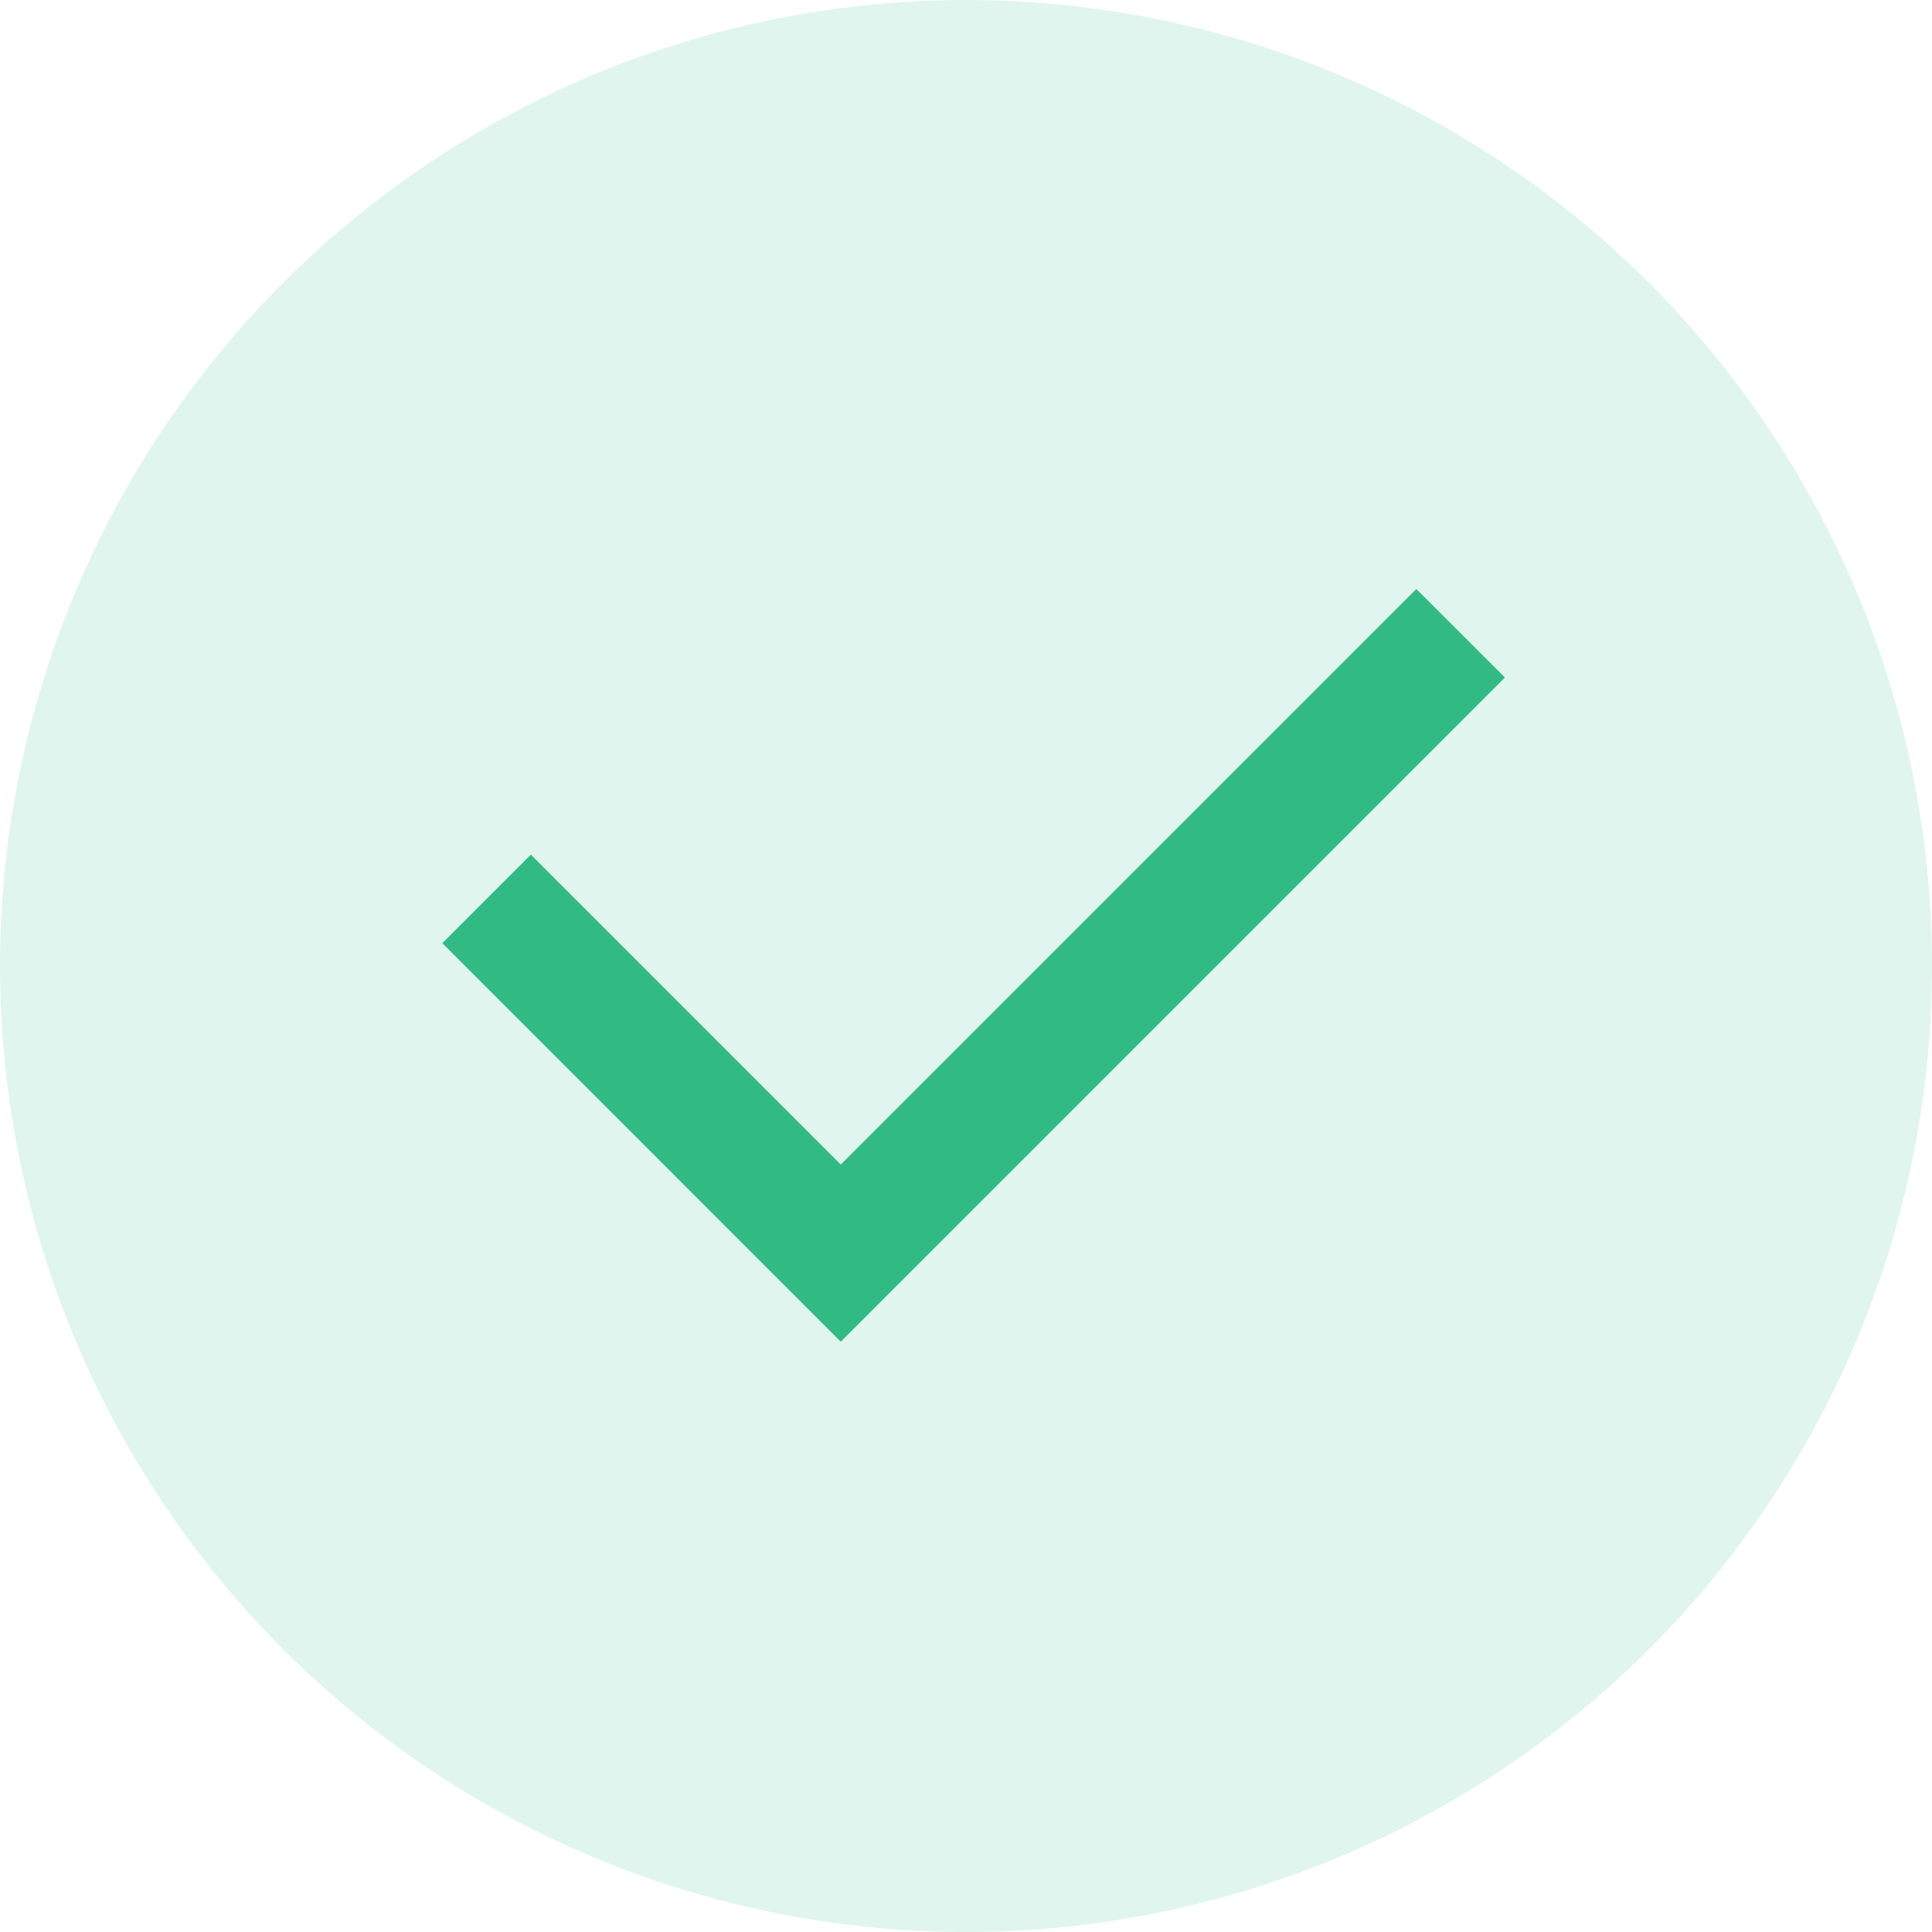
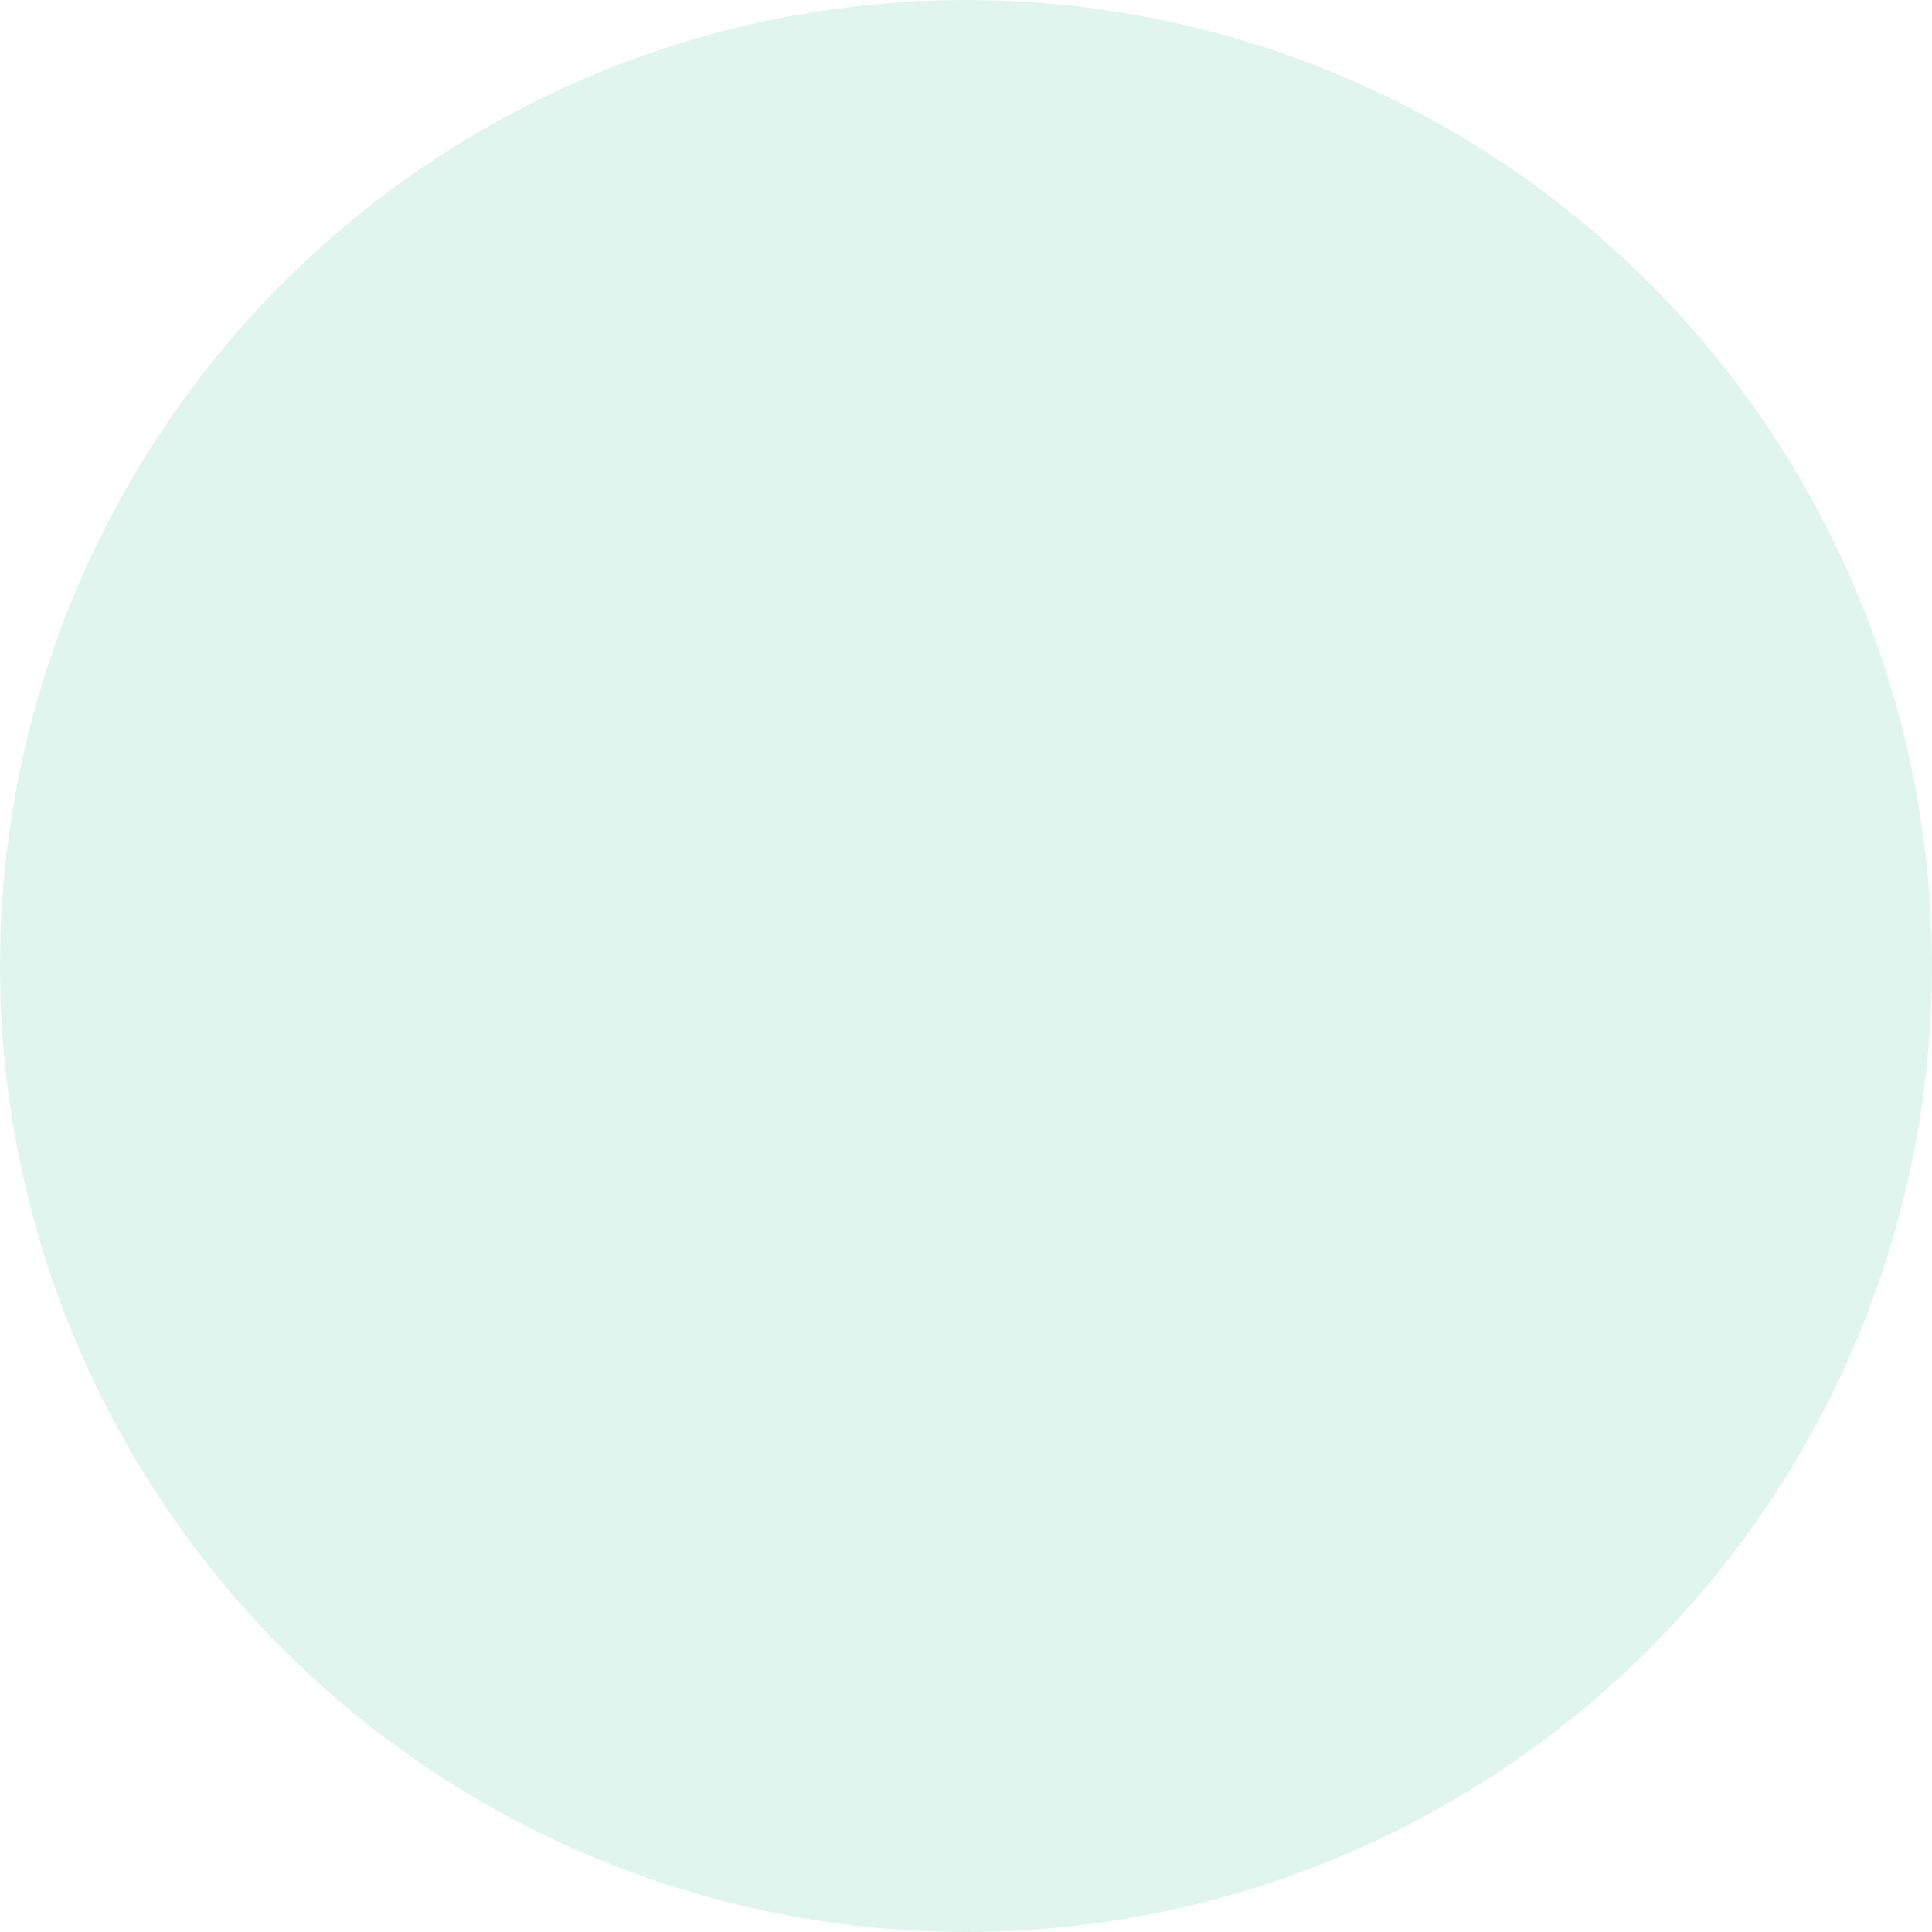
<svg xmlns="http://www.w3.org/2000/svg" width="22" height="22" viewBox="0 0 22 22" fill="none">
  <circle cx="11" cy="11" r="11" fill="#32BA85" fill-opacity="0.15" />
-   <path d="M9.574 13.261L16.128 6.707L17.137 7.715L9.574 15.278L5.037 10.74L6.045 9.732L9.574 13.261Z" fill="#32BA85" />
</svg>